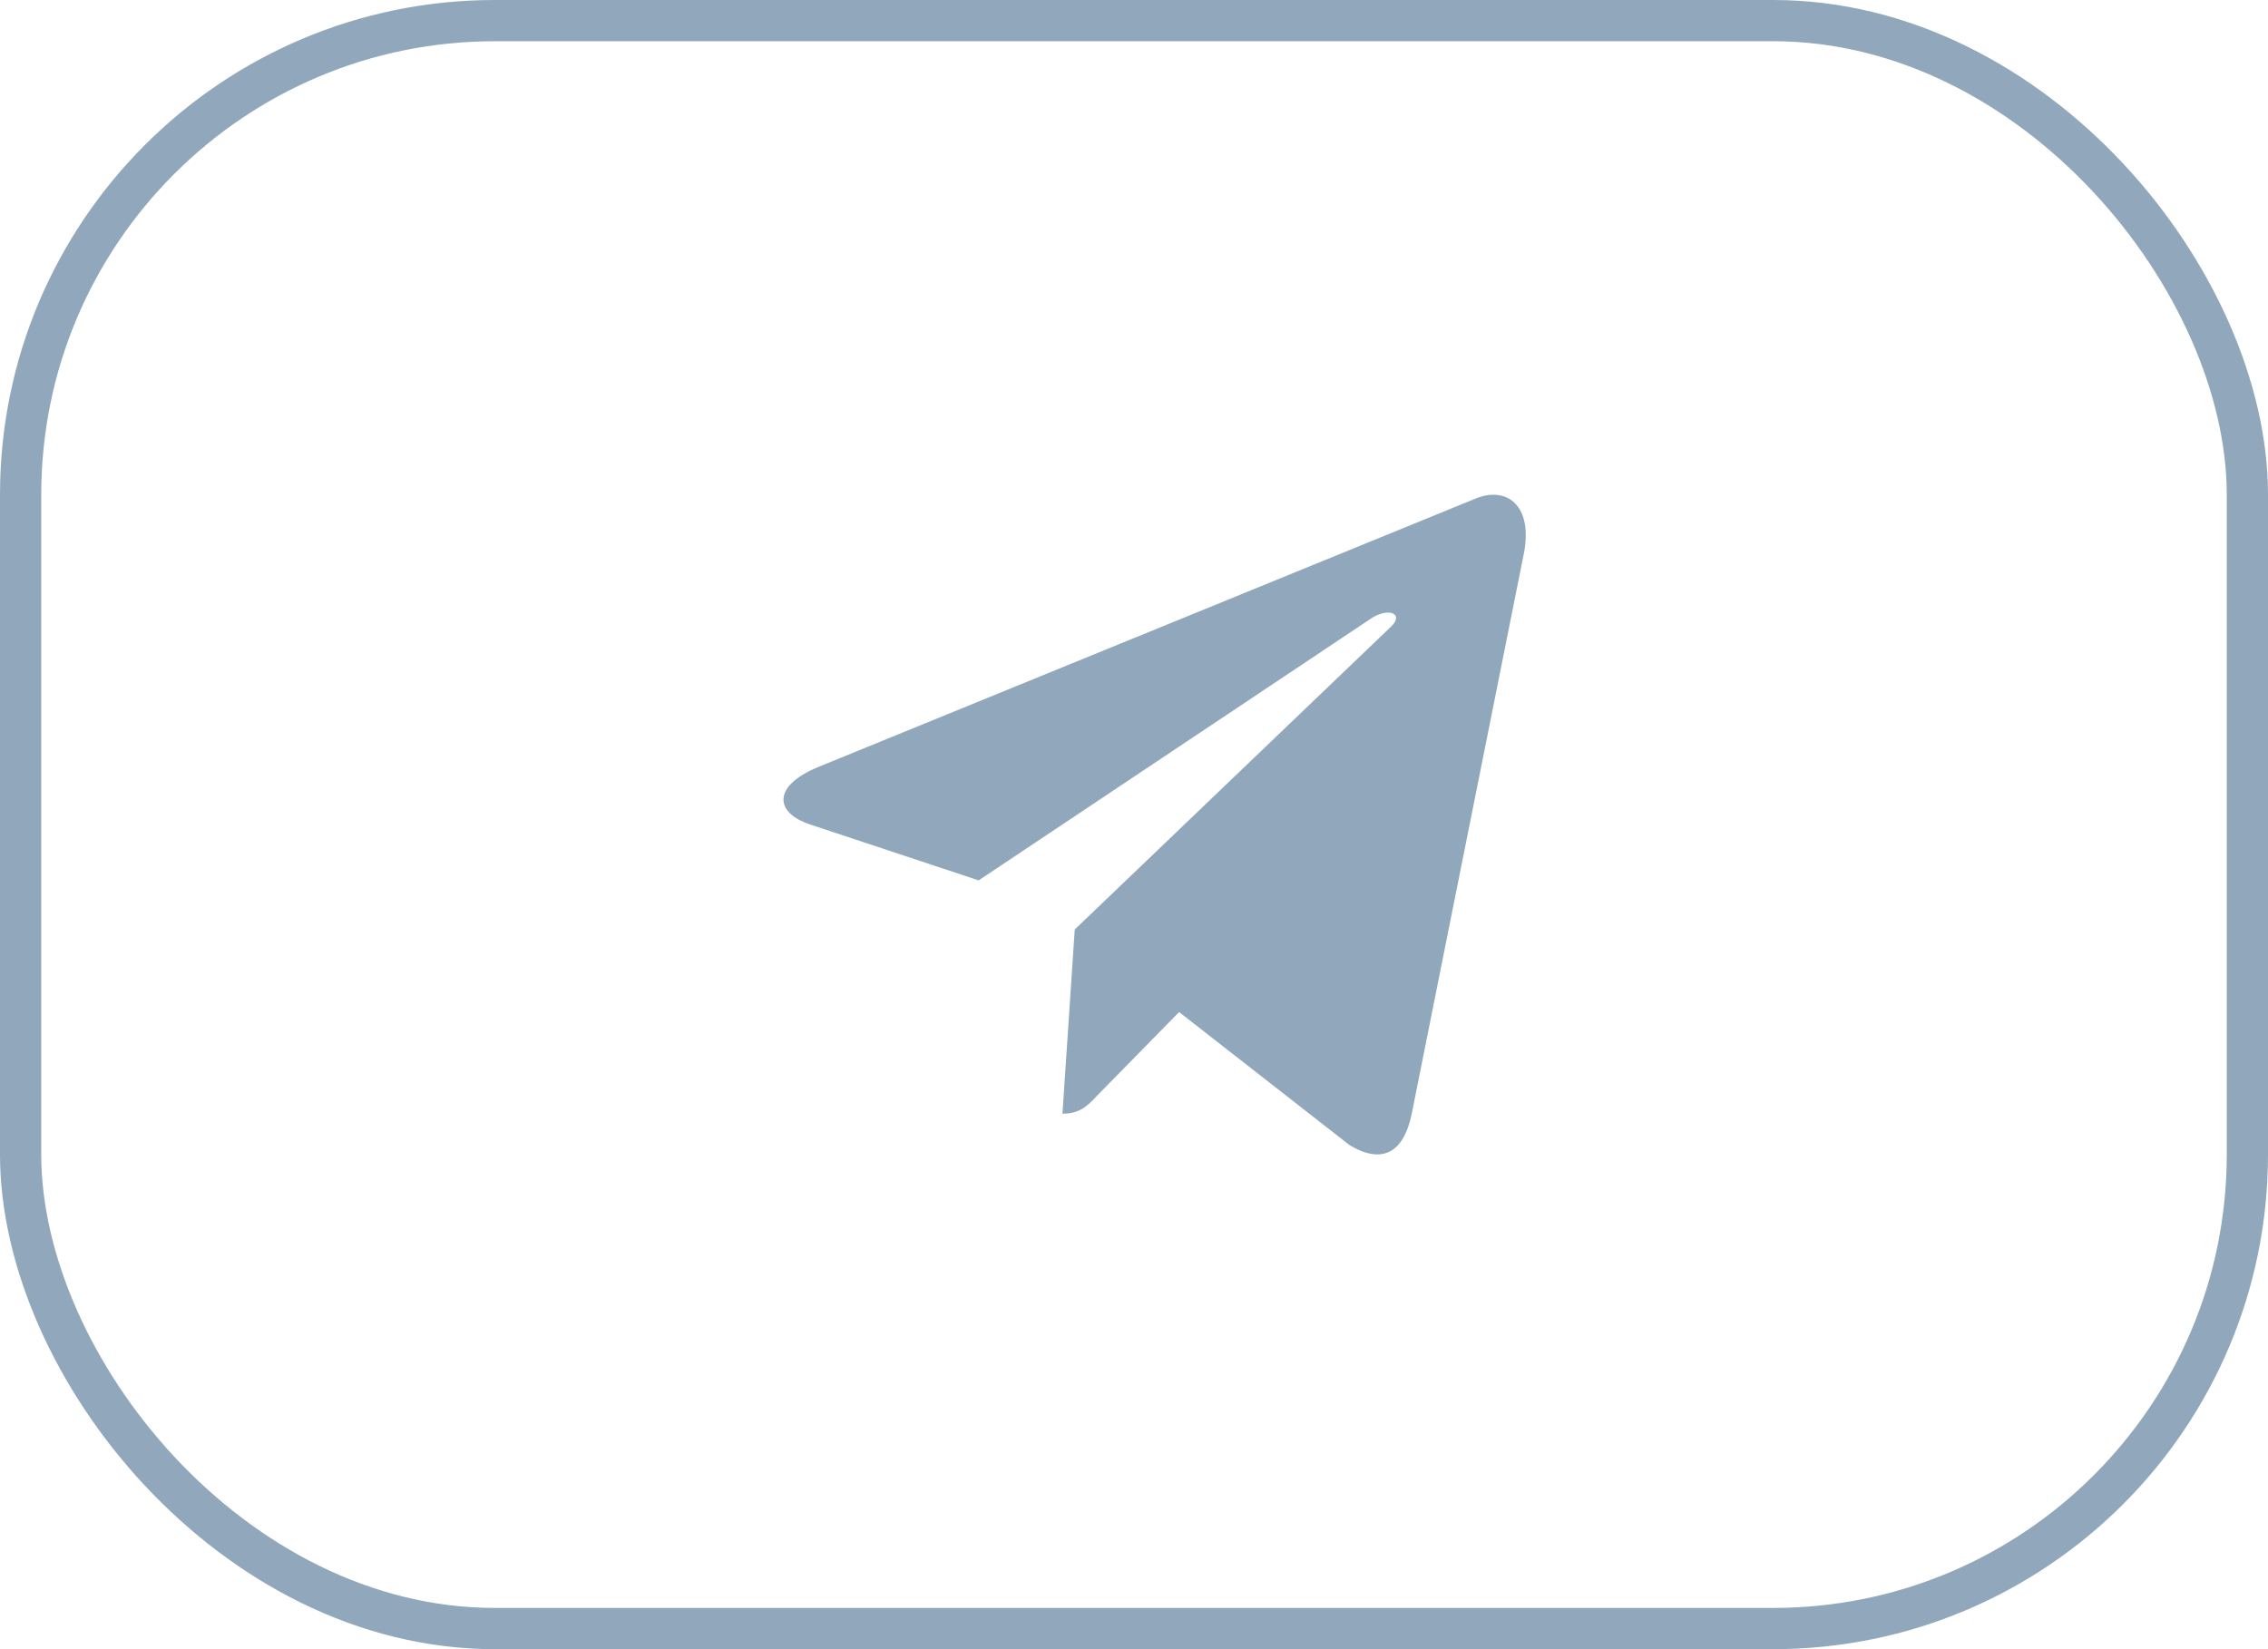
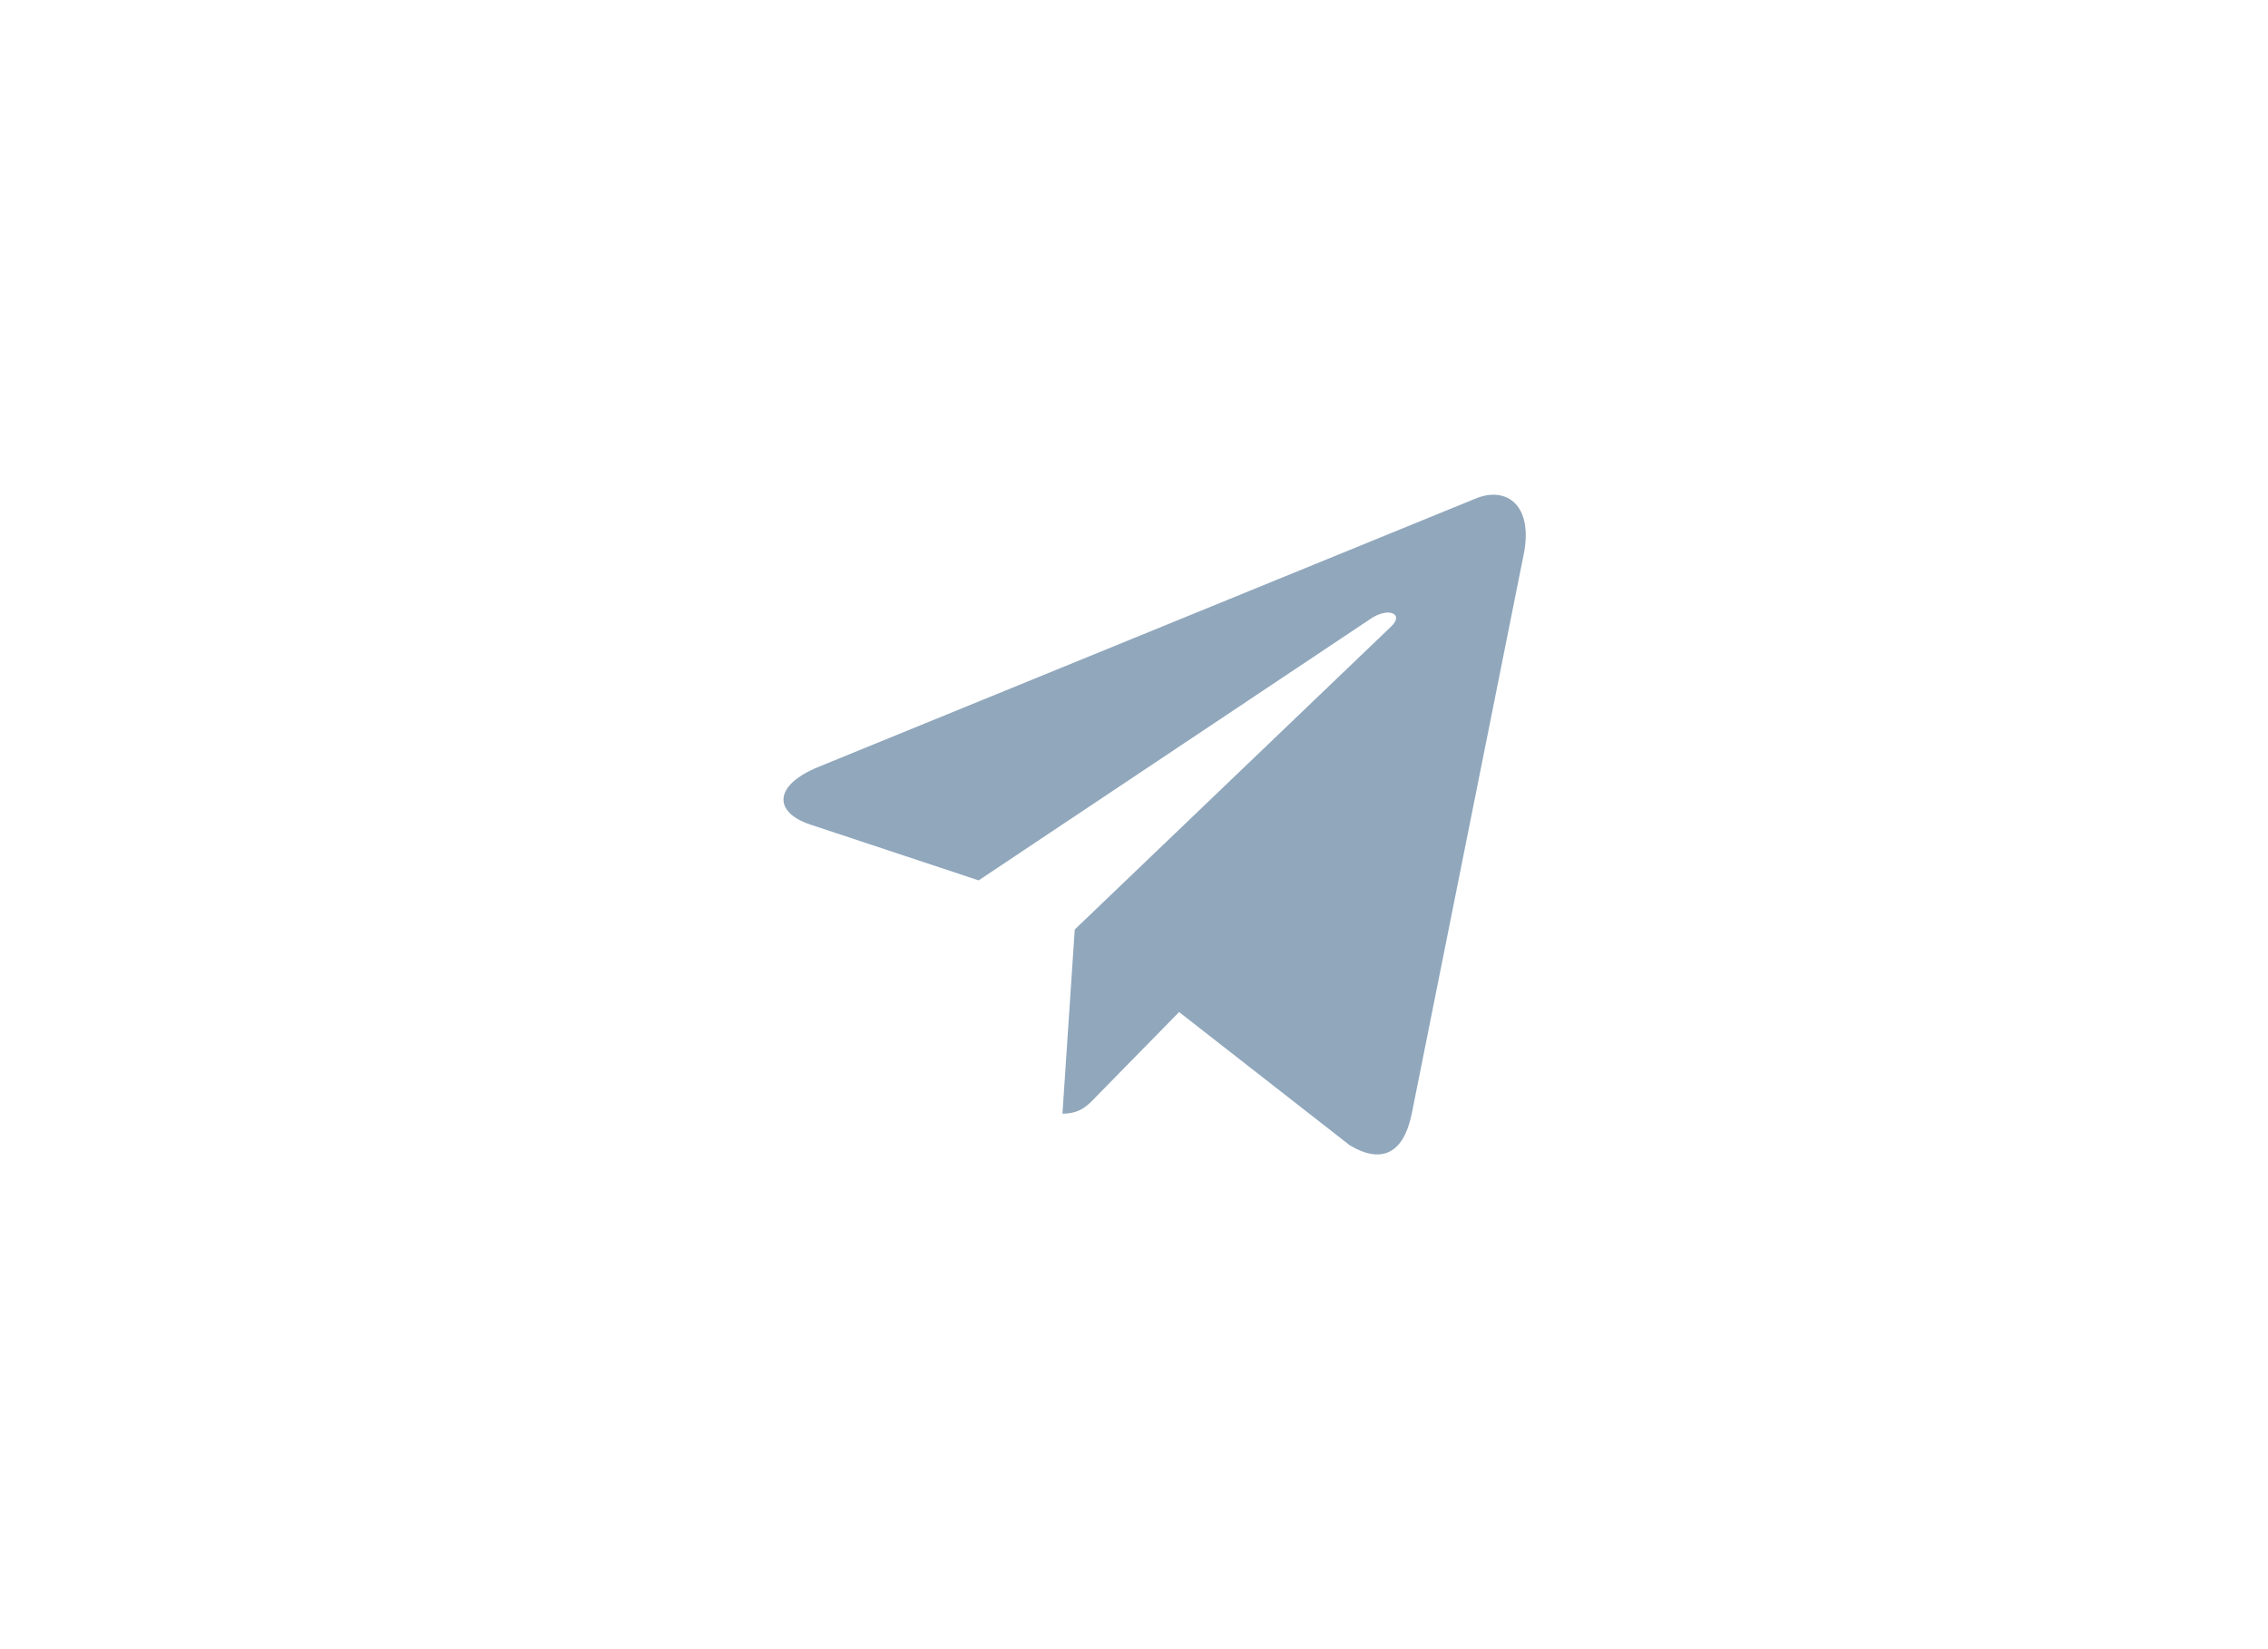
<svg xmlns="http://www.w3.org/2000/svg" width="55" height="40" viewBox="0 0 55 40" fill="none">
-   <rect x="0.5" y="0.5" width="54" height="39" rx="11.5" stroke="#90A7BC" />
  <path d="M26.063 22.545L25.765 27.012C26.191 27.012 26.376 26.817 26.597 26.583L28.594 24.547L32.733 27.779C33.492 28.231 34.027 27.993 34.231 27.035L36.948 13.457L36.949 13.456C37.19 12.259 36.543 11.791 35.803 12.085L19.836 18.606C18.746 19.057 18.762 19.705 19.65 19.999L23.733 21.353L33.215 15.024C33.661 14.709 34.067 14.883 33.733 15.199L26.063 22.545Z" fill="#90A7BC" />
</svg>